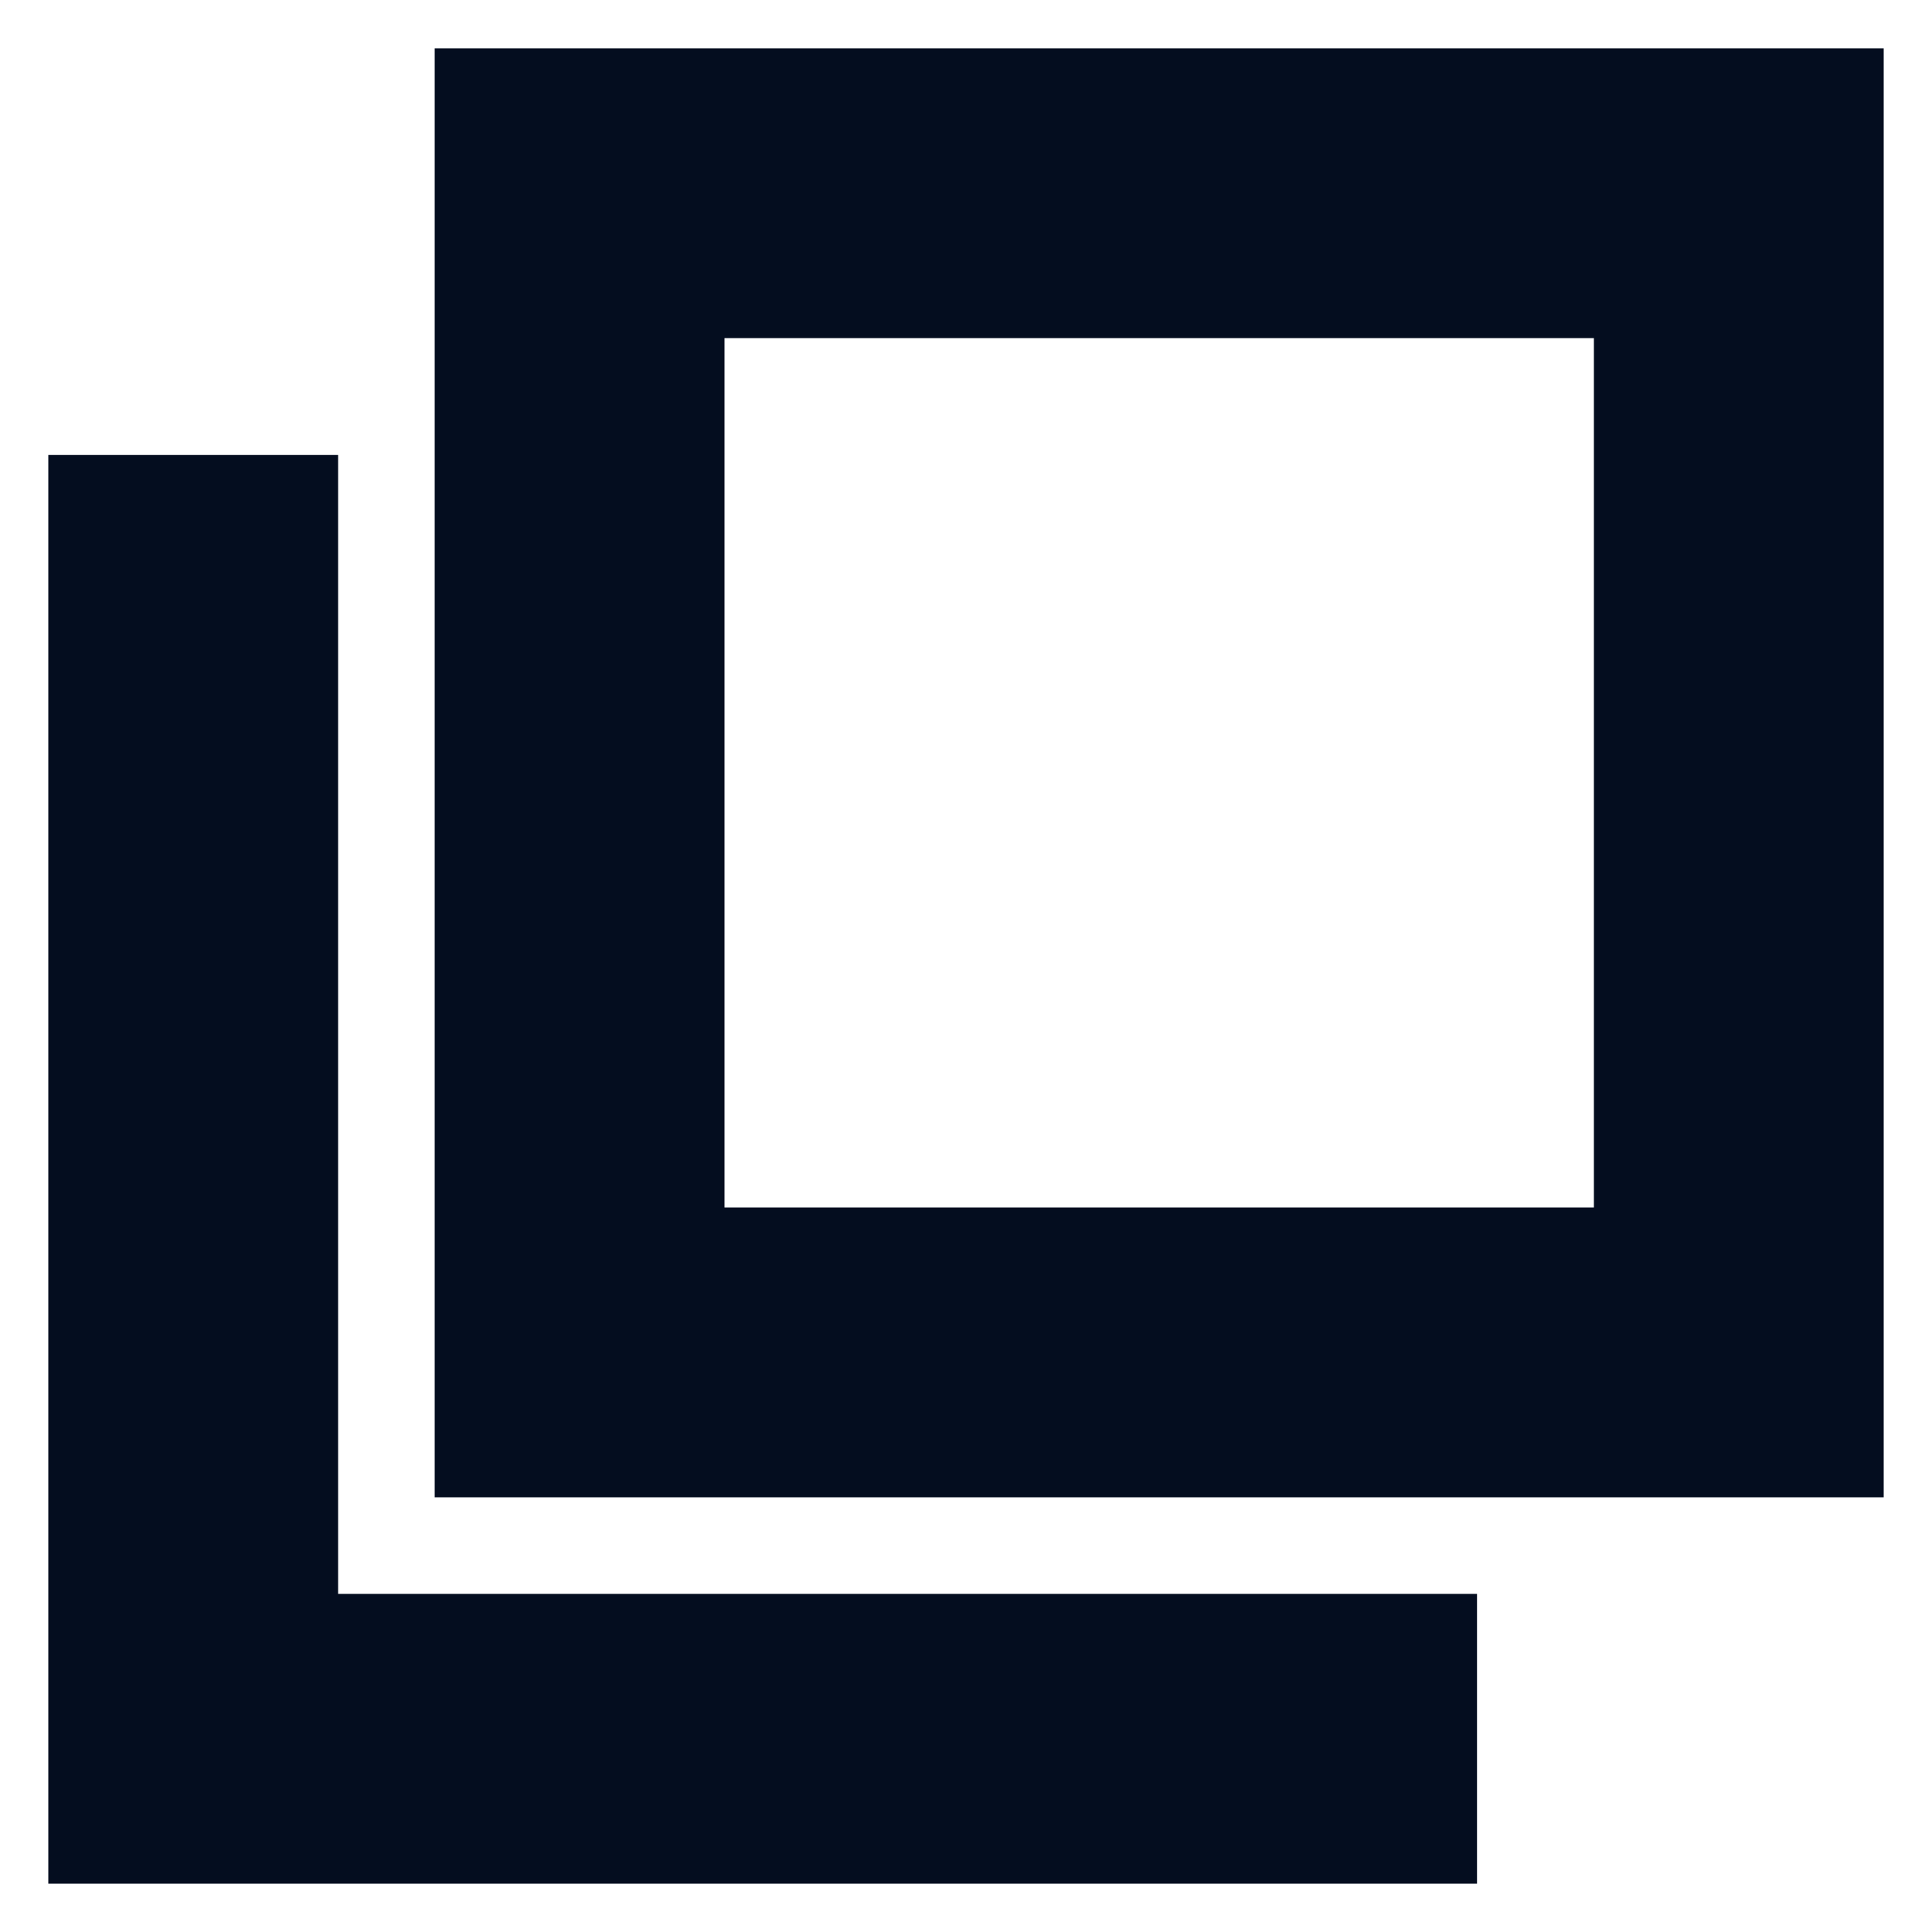
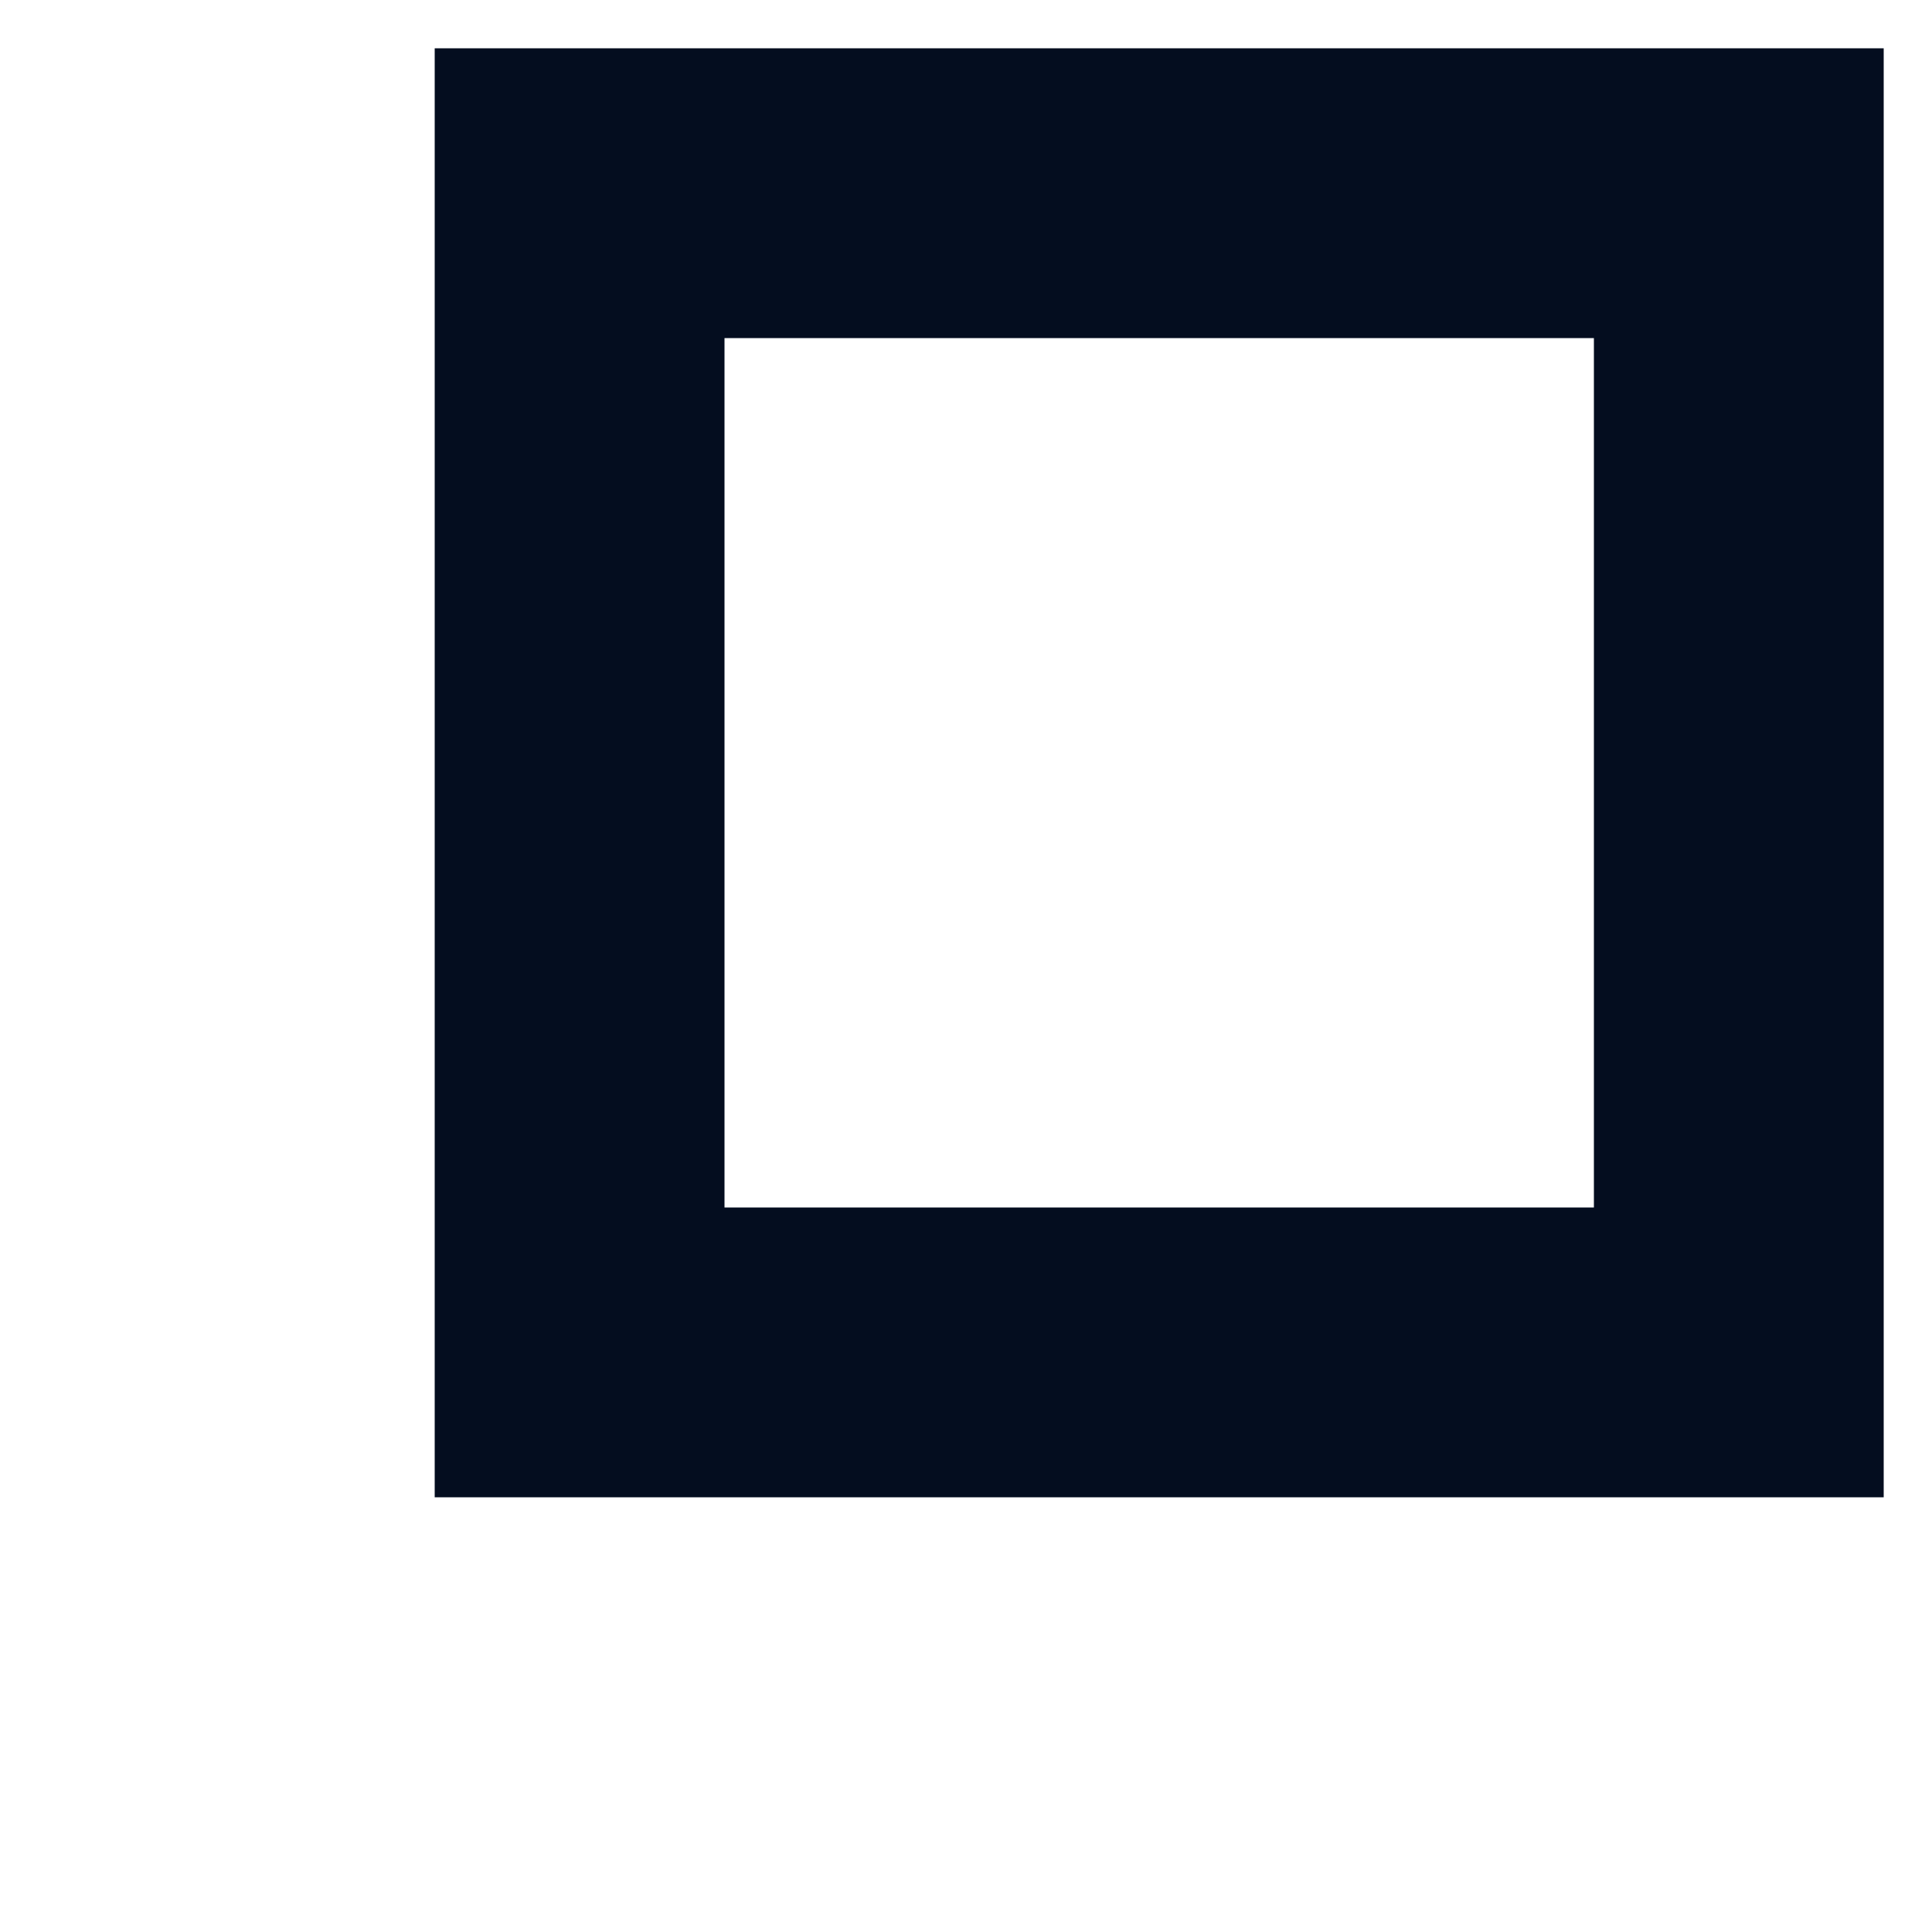
<svg xmlns="http://www.w3.org/2000/svg" width="10" height="10" fill="none">
  <path stroke="#040D1F" stroke-width="1.5" d="M3 1h6v6H3z" />
-   <path stroke="#040D1F" stroke-linecap="square" stroke-width="1.5" d="M1 3.105V9h5.895" />
</svg>